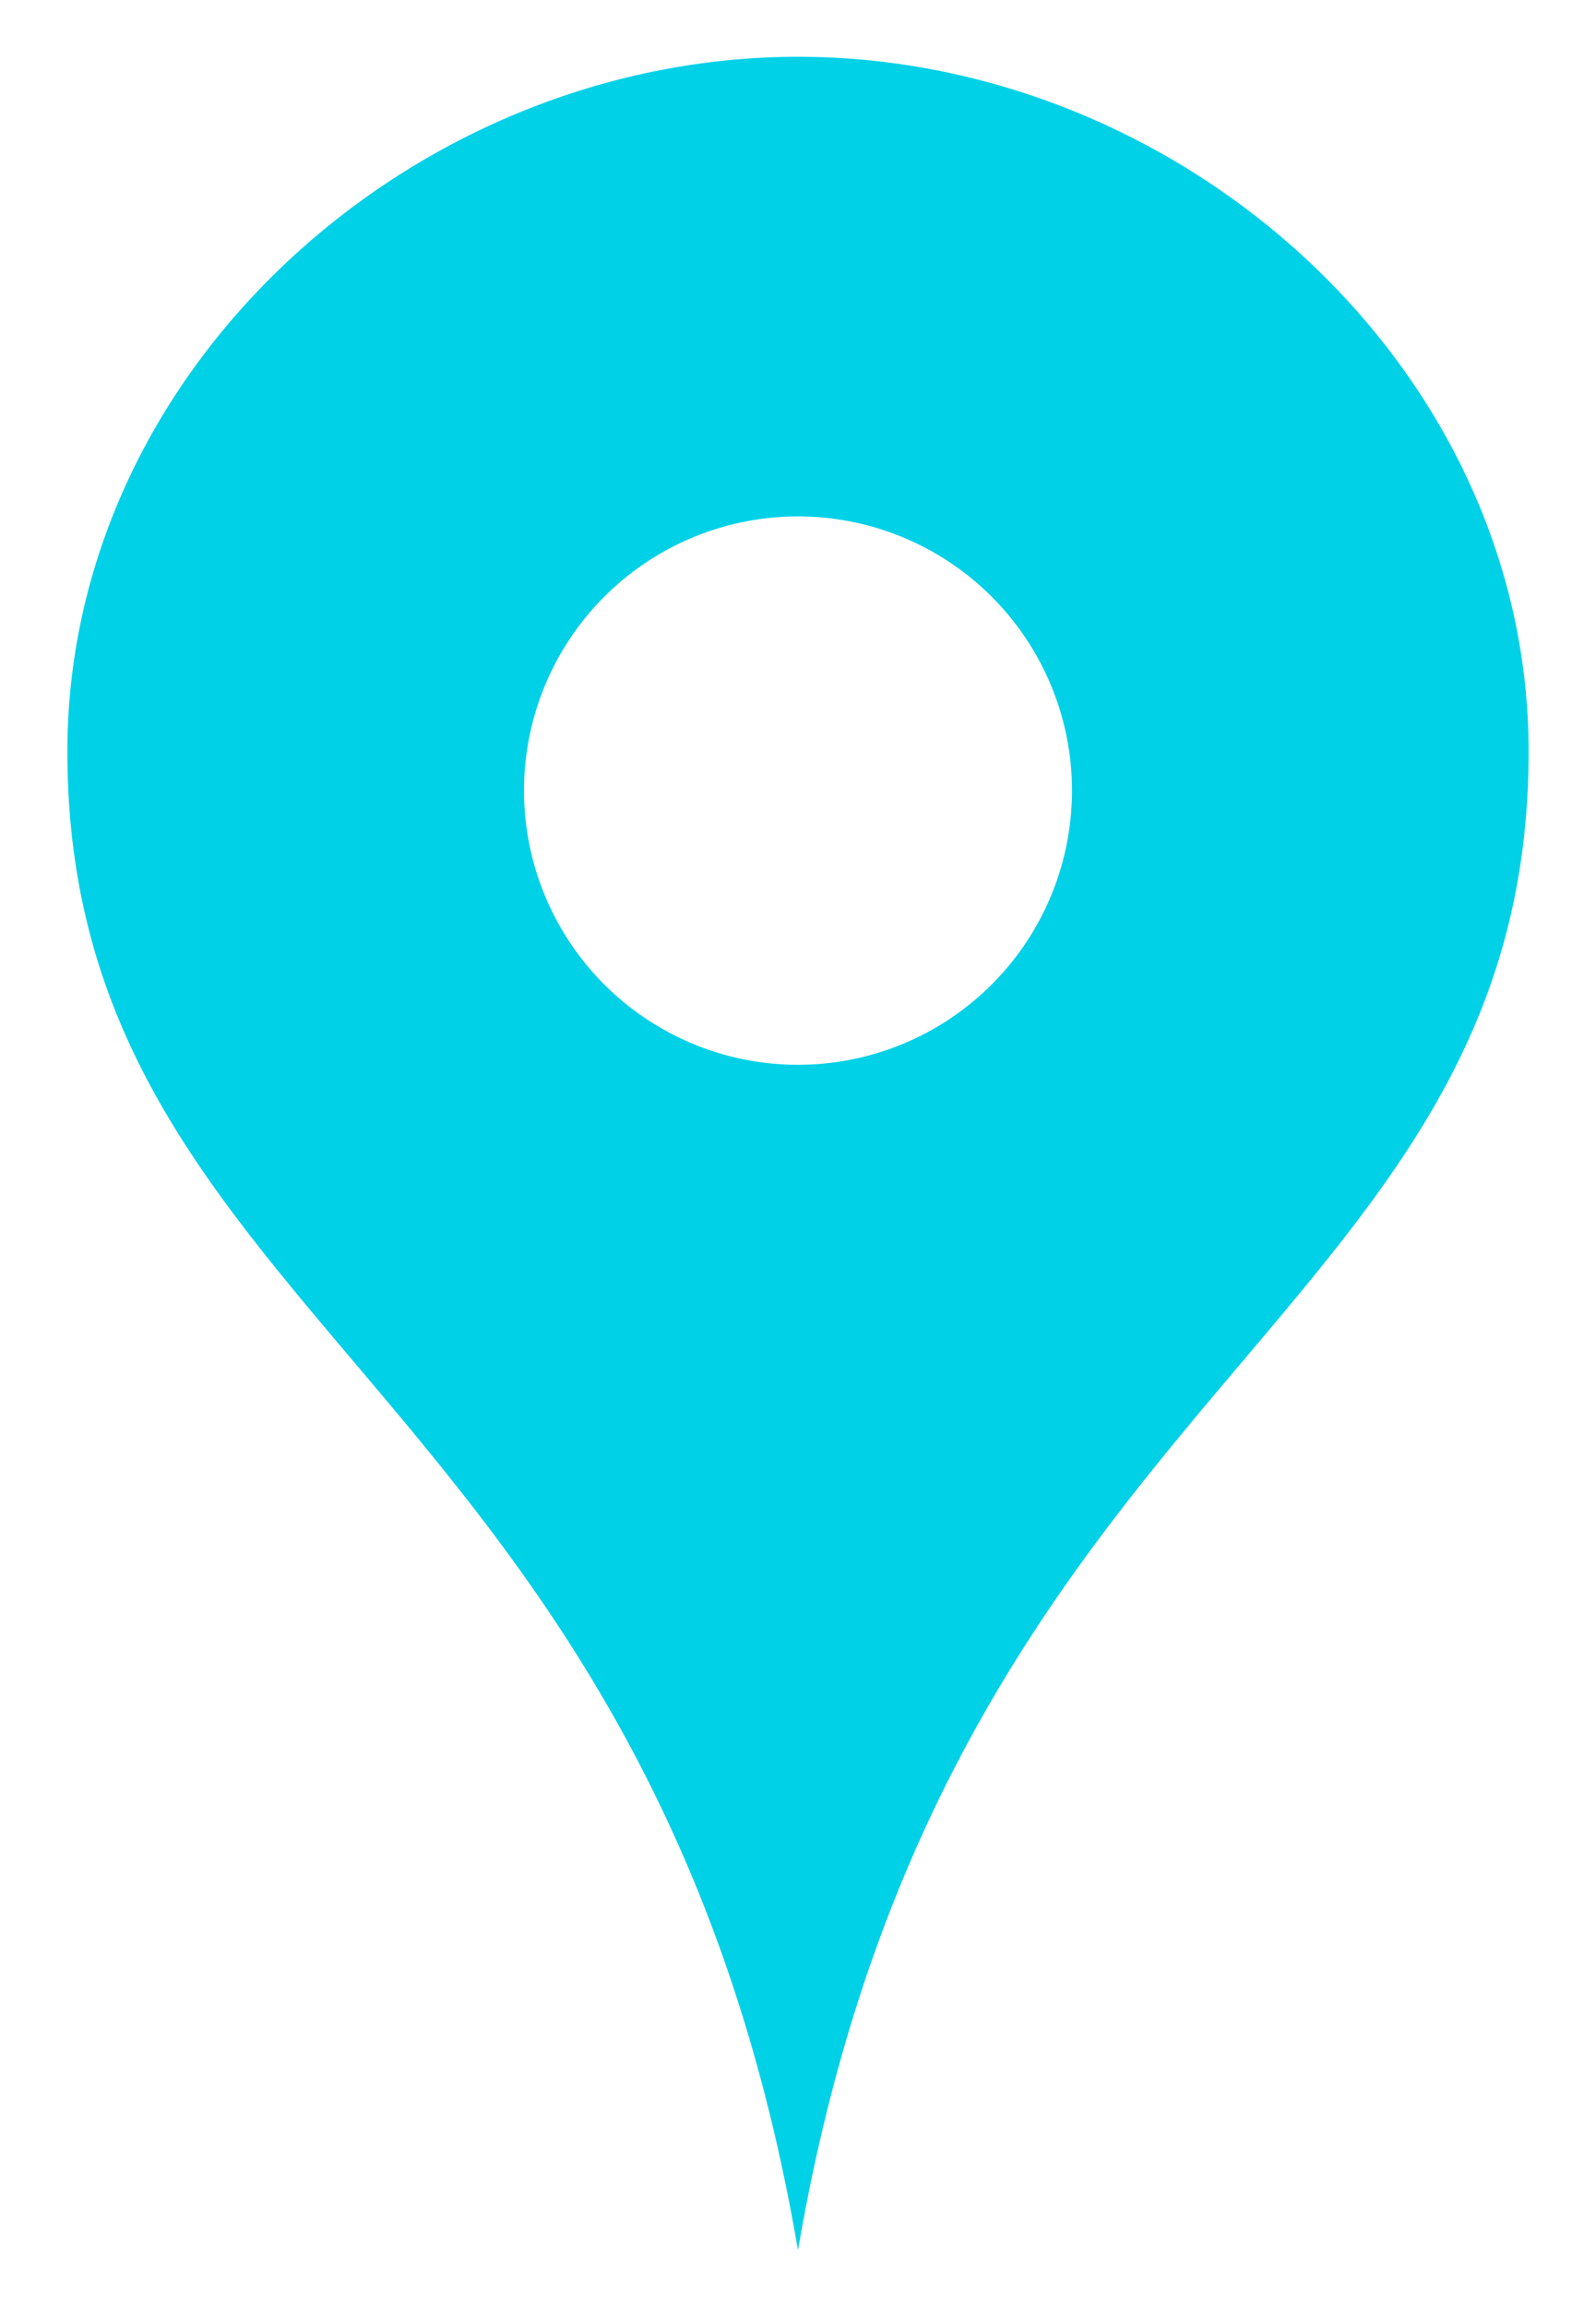
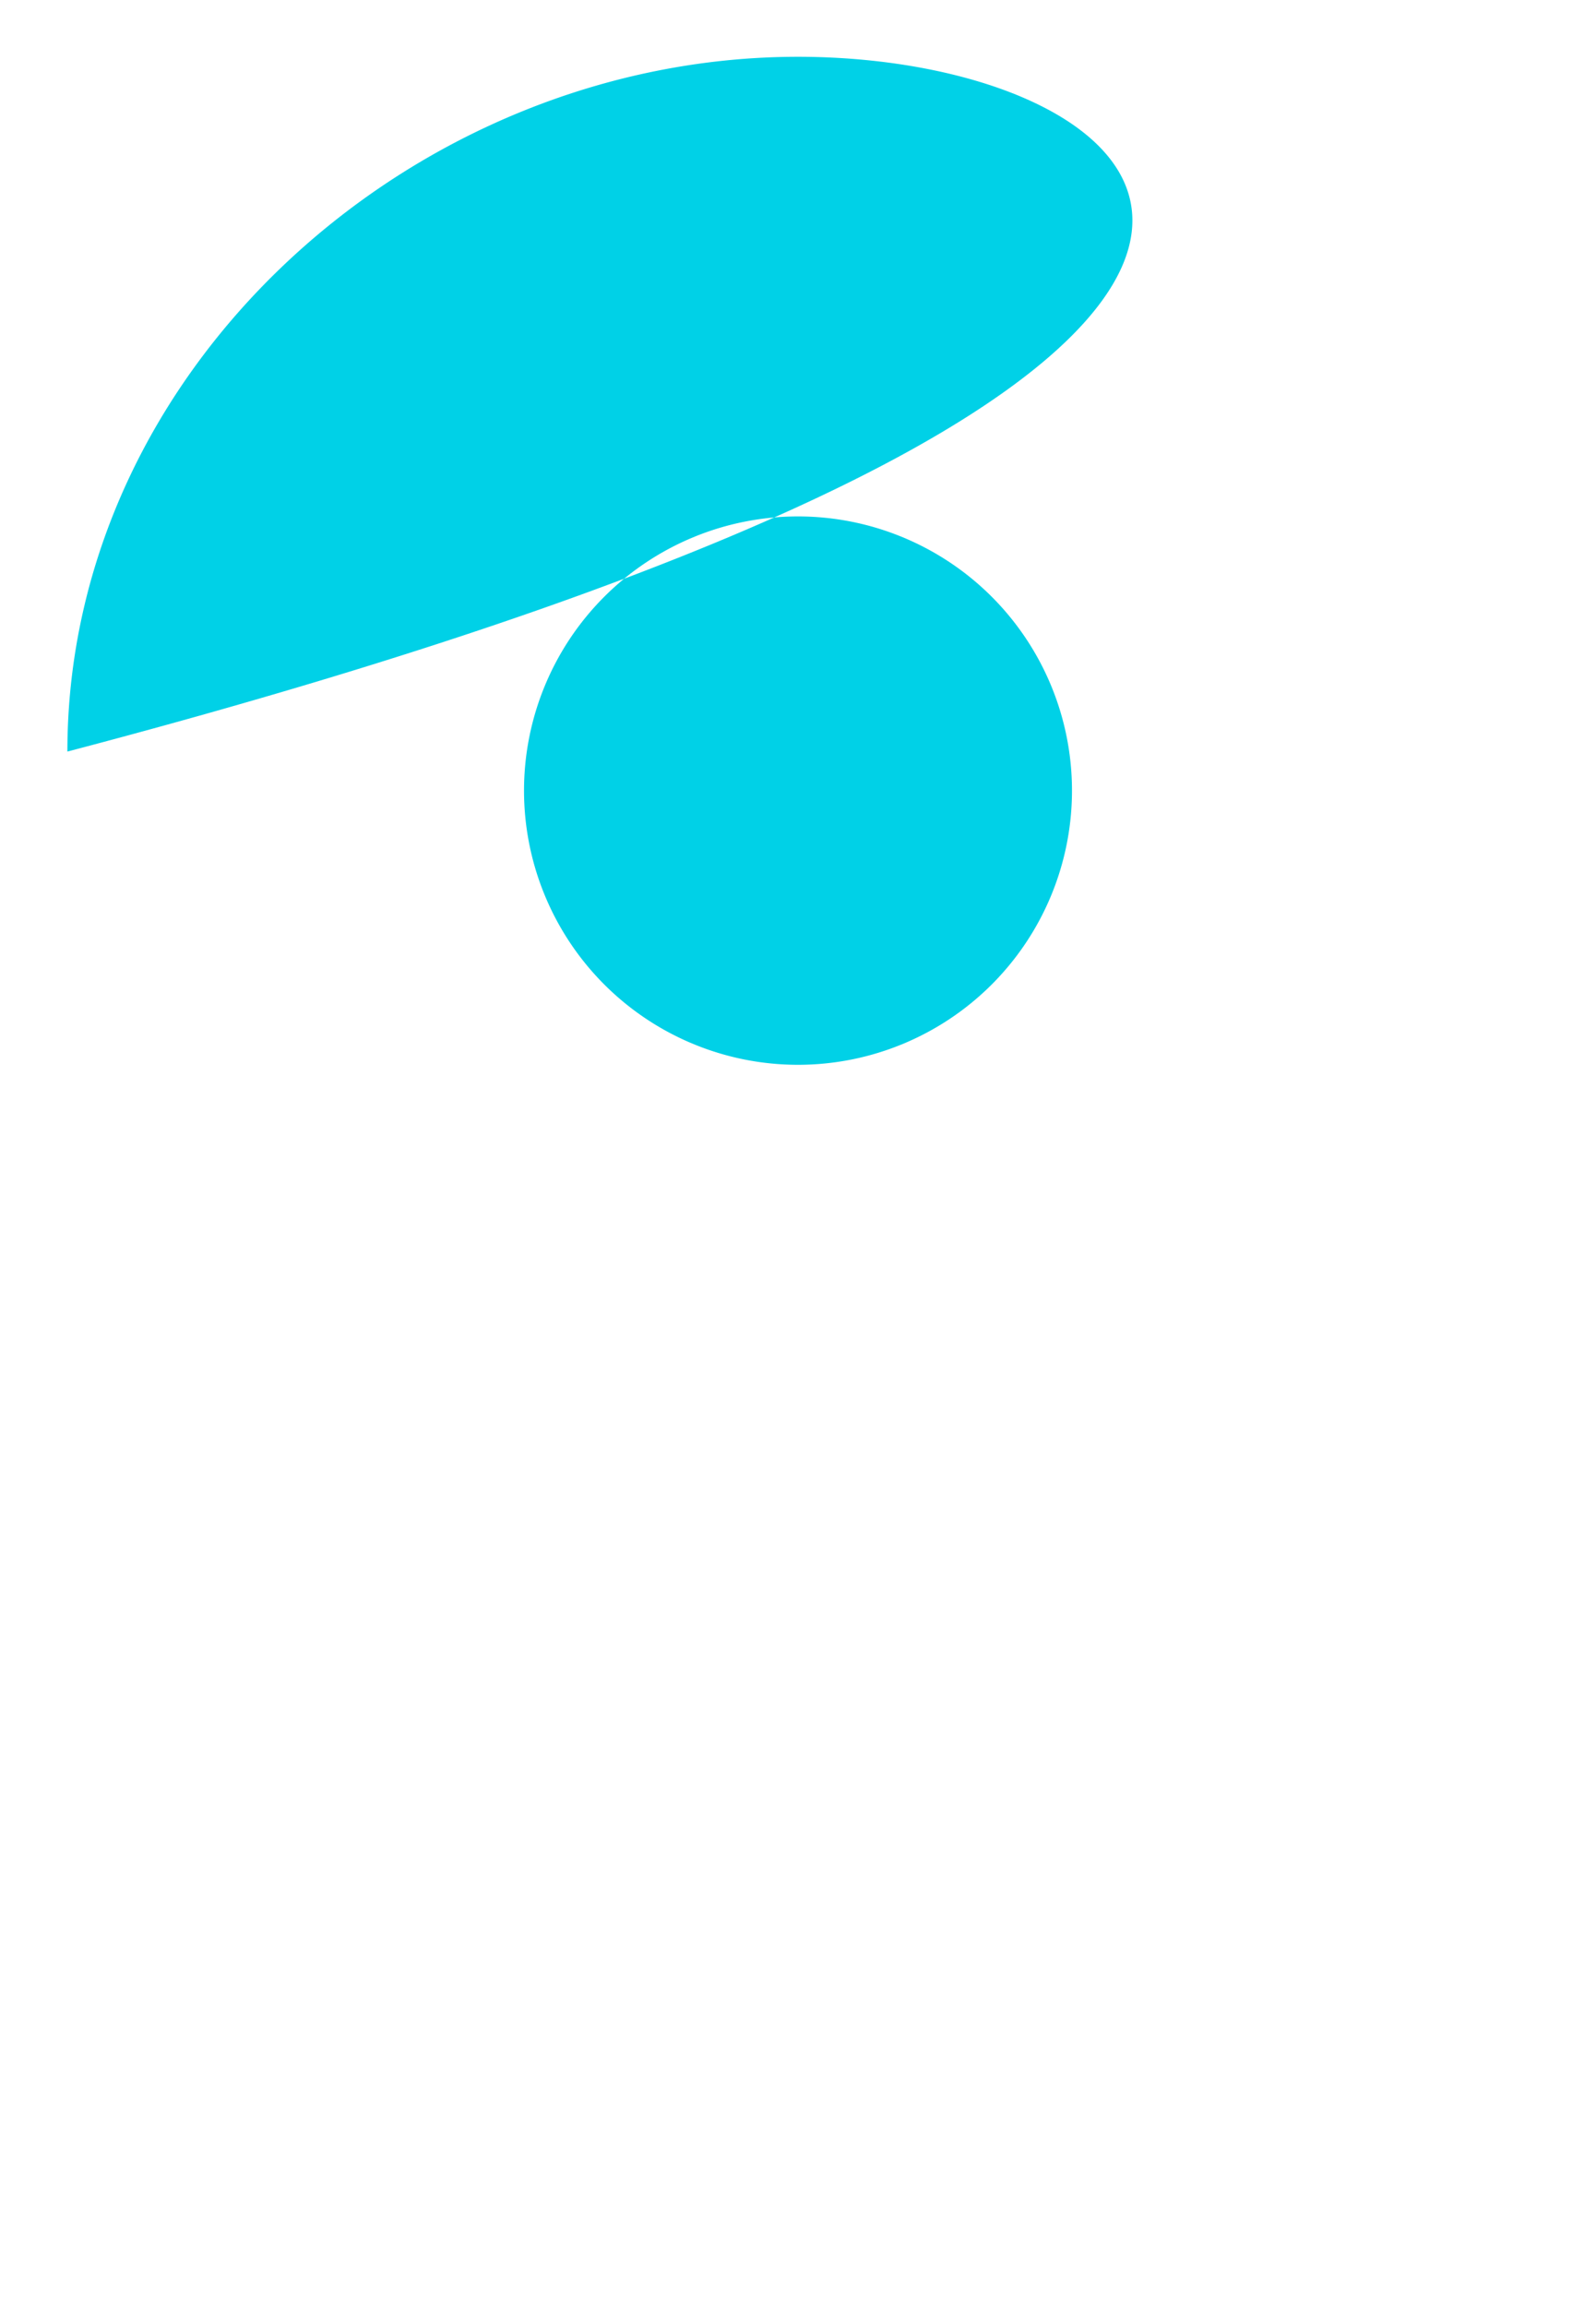
<svg xmlns="http://www.w3.org/2000/svg" viewBox="0 0 18 26">
-   <path fill="#00d1e7" class="cls-1" d="M9 .64C4.68.64.76 4.14.76 8.47c0 6.43 6.57 7.11 8.24 16.89 1.67-9.78 8.24-10.46 8.24-16.89C17.24 4.14 13.33.64 9 .64zM9 12a3.09 3.09 0 1 1 3.09-3.09A3.09 3.09 0 0 1 9 12z" />
+   <path fill="#00d1e7" class="cls-1" d="M9 .64C4.68.64.76 4.14.76 8.47C17.24 4.14 13.33.64 9 .64zM9 12a3.09 3.09 0 1 1 3.09-3.09A3.09 3.09 0 0 1 9 12z" />
</svg>